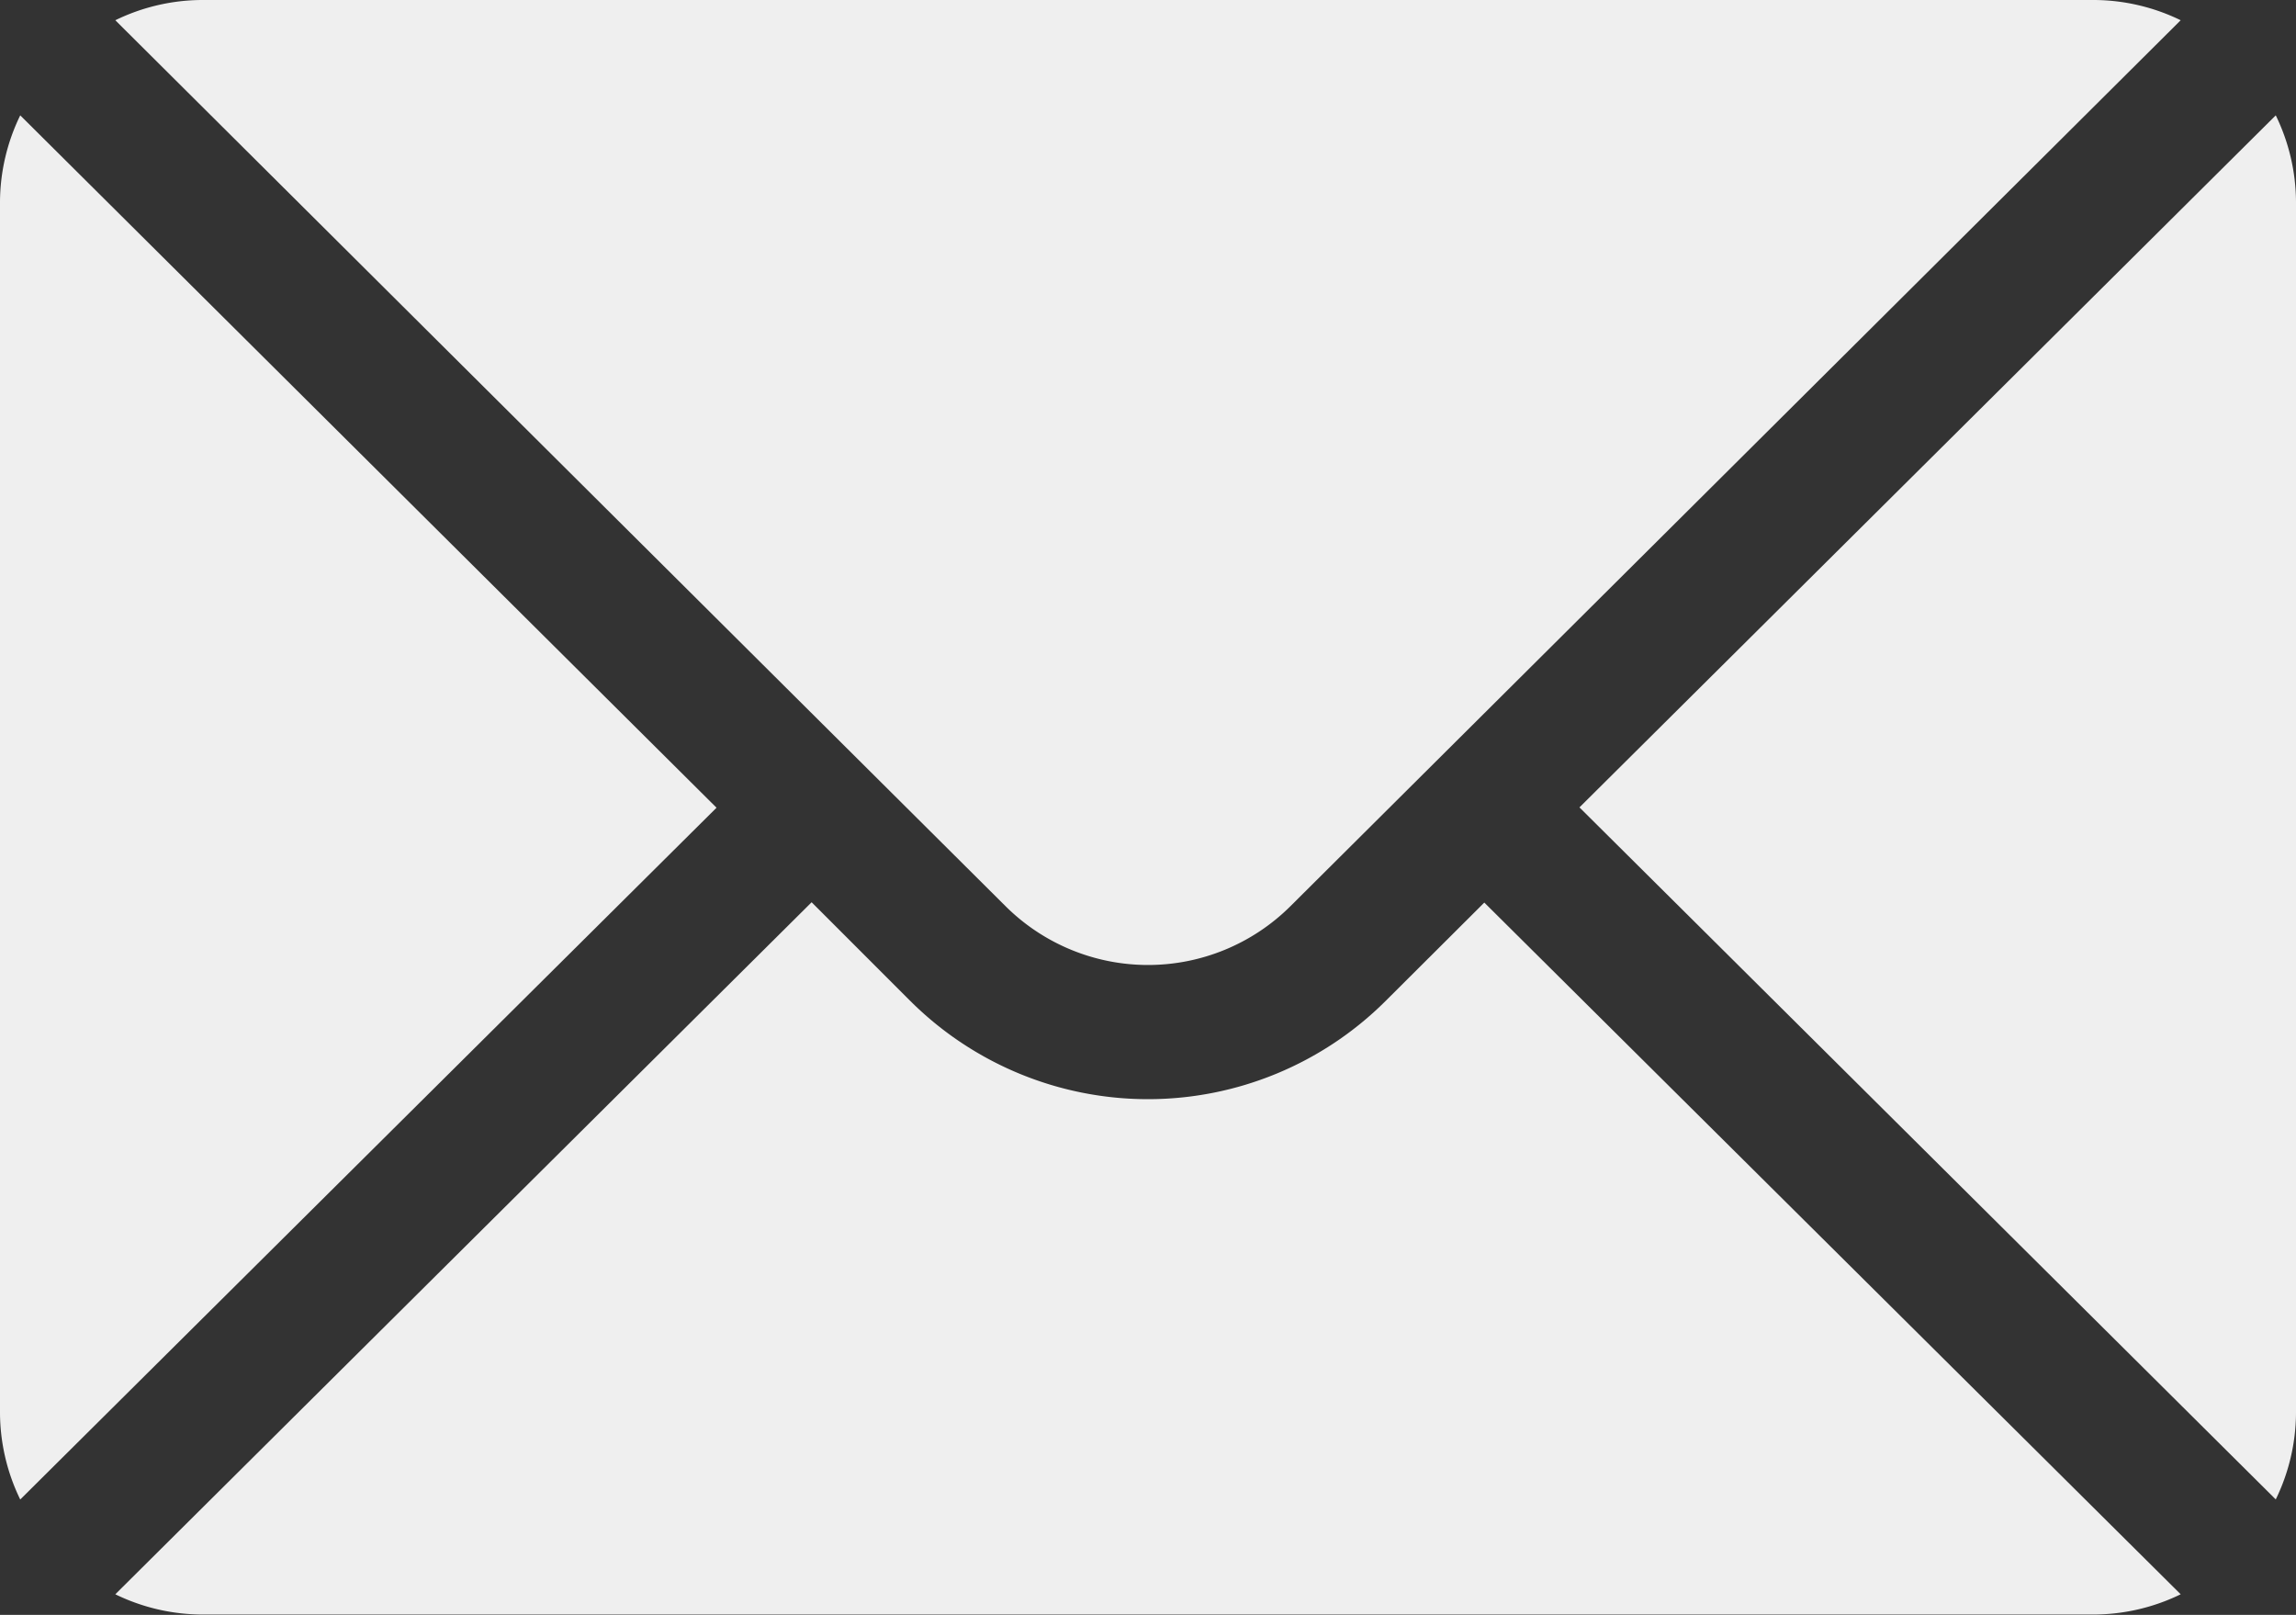
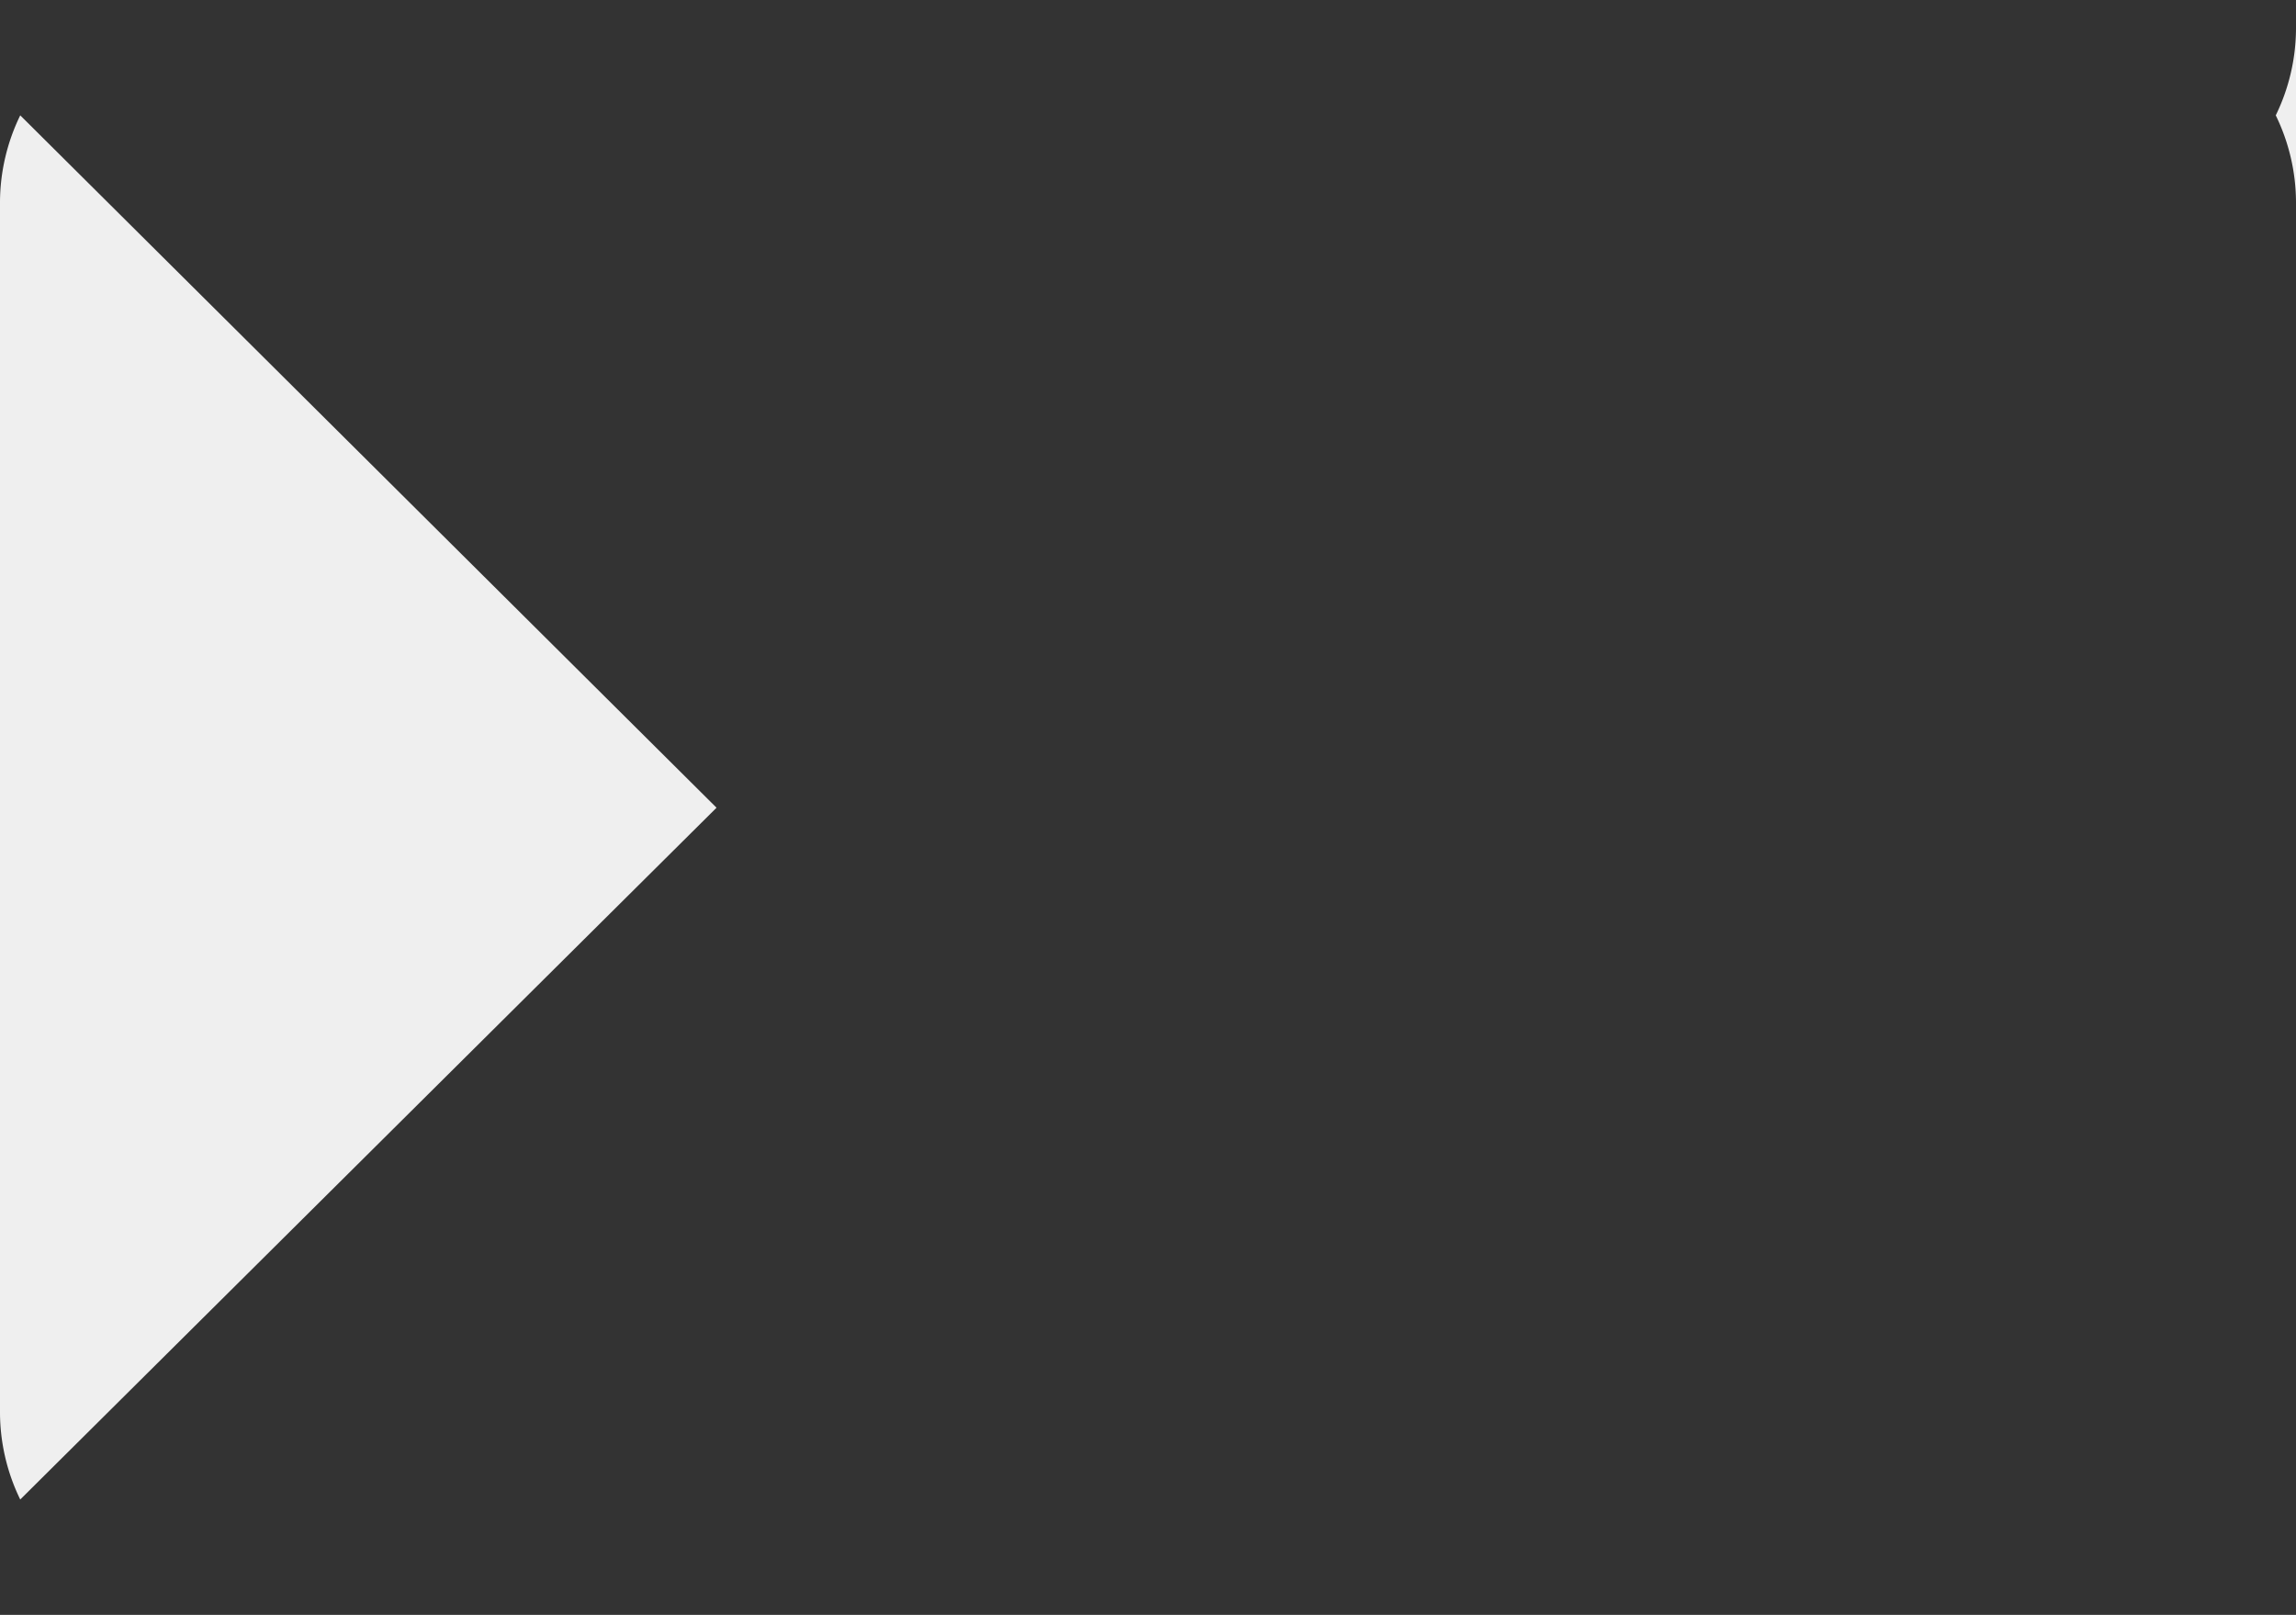
<svg xmlns="http://www.w3.org/2000/svg" width="27.794" height="19.543" viewBox="0 0 27.794 19.543">
  <rect x="0" y="0" width="27.794" height="19.543" fill="#333333" stroke="none" />
  <g id="mail" transform="translate(0 -76)">
    <g id="Group_64" data-name="Group 64" transform="translate(19.12 77.396)">
      <g id="Group_63" data-name="Group 63">
-         <path id="Path_173" data-name="Path 173" d="M360.64,101.721l-8.429,8.375,8.429,8.375a2.415,2.415,0,0,0,.245-1.047V102.768A2.415,2.415,0,0,0,360.64,101.721Z" transform="translate(-352.211 -101.721)" fill="#efefef" />
+         <path id="Path_173" data-name="Path 173" d="M360.64,101.721a2.415,2.415,0,0,0,.245-1.047V102.768A2.415,2.415,0,0,0,360.64,101.721Z" transform="translate(-352.211 -101.721)" fill="#efefef" />
      </g>
    </g>
    <g id="Group_66" data-name="Group 66" transform="translate(1.396 76)">
      <g id="Group_65" data-name="Group 65">
-         <path id="Path_174" data-name="Path 174" d="M49.676,76H26.768a2.414,2.414,0,0,0-1.047.245L36.495,86.964a2.445,2.445,0,0,0,3.454,0L50.723,76.245A2.414,2.414,0,0,0,49.676,76Z" transform="translate(-25.721 -76)" fill="#efefef" />
-       </g>
+         </g>
    </g>
    <g id="Group_68" data-name="Group 68" transform="translate(0 77.396)">
      <g id="Group_67" data-name="Group 67">
        <path id="Path_175" data-name="Path 175" d="M.245,101.721A2.415,2.415,0,0,0,0,102.768v14.657a2.414,2.414,0,0,0,.245,1.047L8.674,110.1Z" transform="translate(0 -101.721)" fill="#efefef" />
      </g>
    </g>
    <g id="Group_70" data-name="Group 70" transform="translate(1.396 86.923)">
      <g id="Group_69" data-name="Group 69">
-         <path id="Path_176" data-name="Path 176" d="M42.293,277.211,41.1,278.4a4.076,4.076,0,0,1-5.757,0l-1.193-1.193-8.429,8.375a2.415,2.415,0,0,0,1.047.245H49.676a2.415,2.415,0,0,0,1.047-.245Z" transform="translate(-25.721 -277.211)" fill="#efefef" />
-       </g>
+         </g>
    </g>
  </g>
</svg>